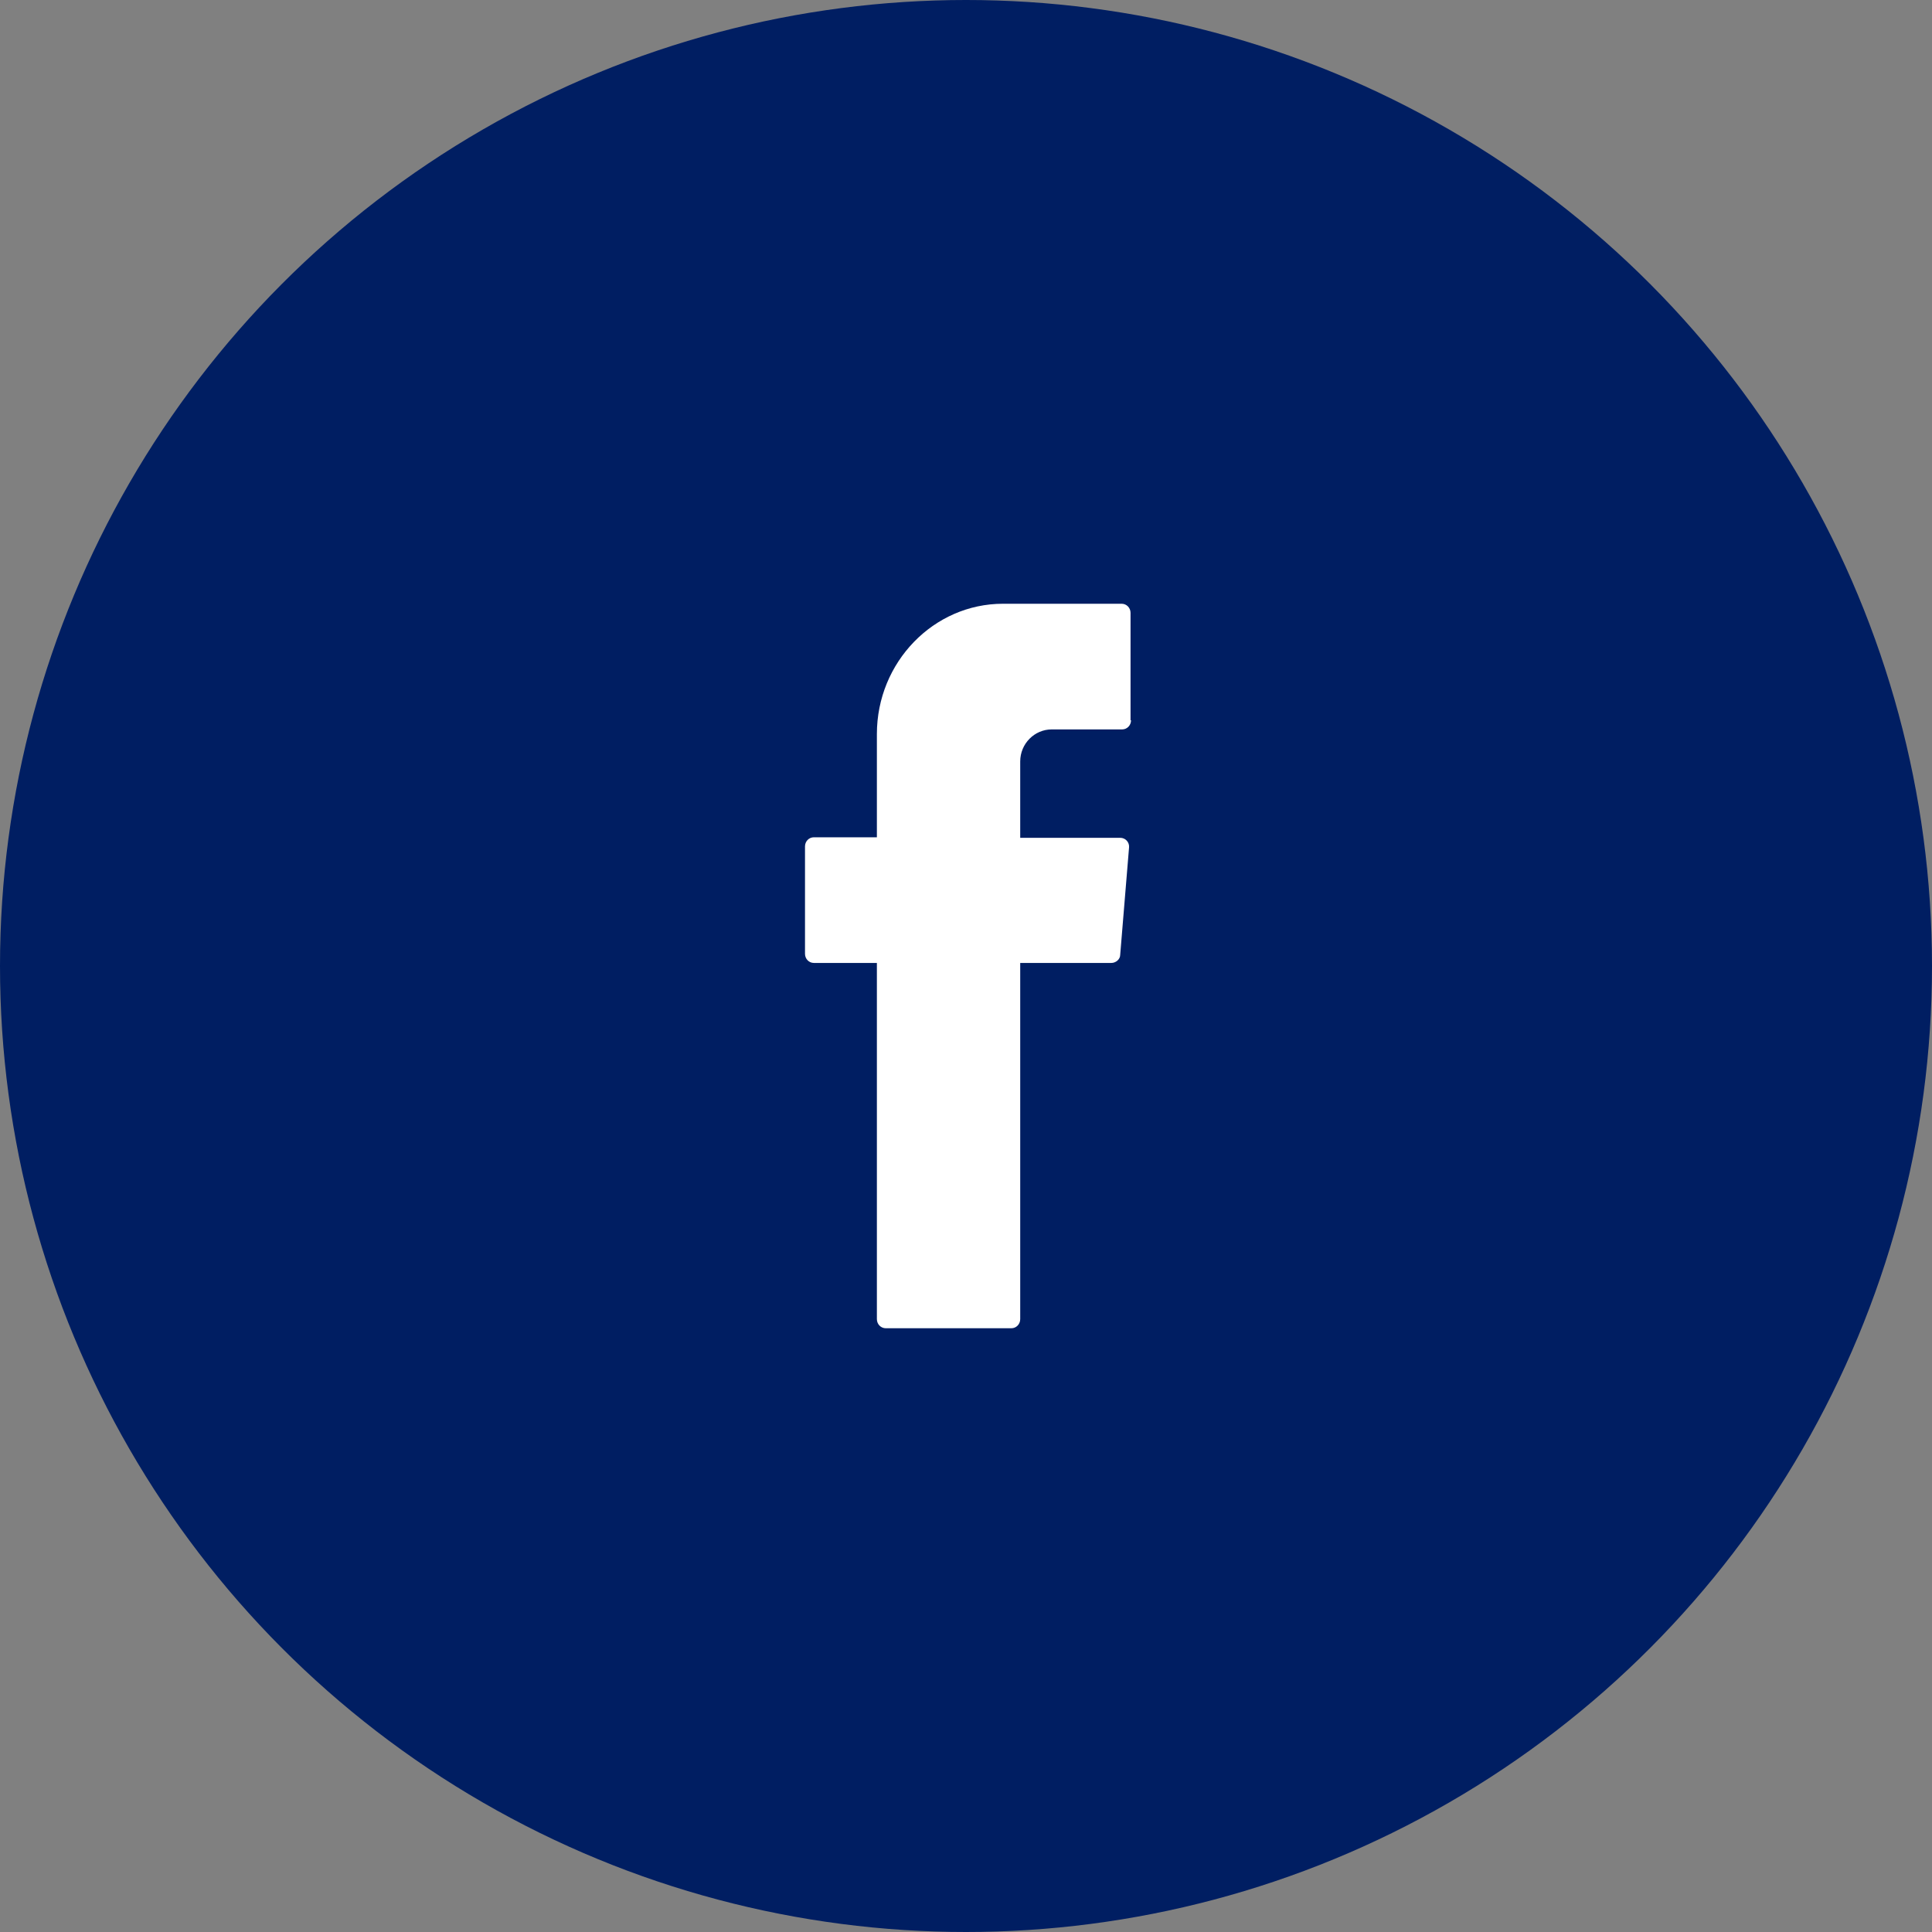
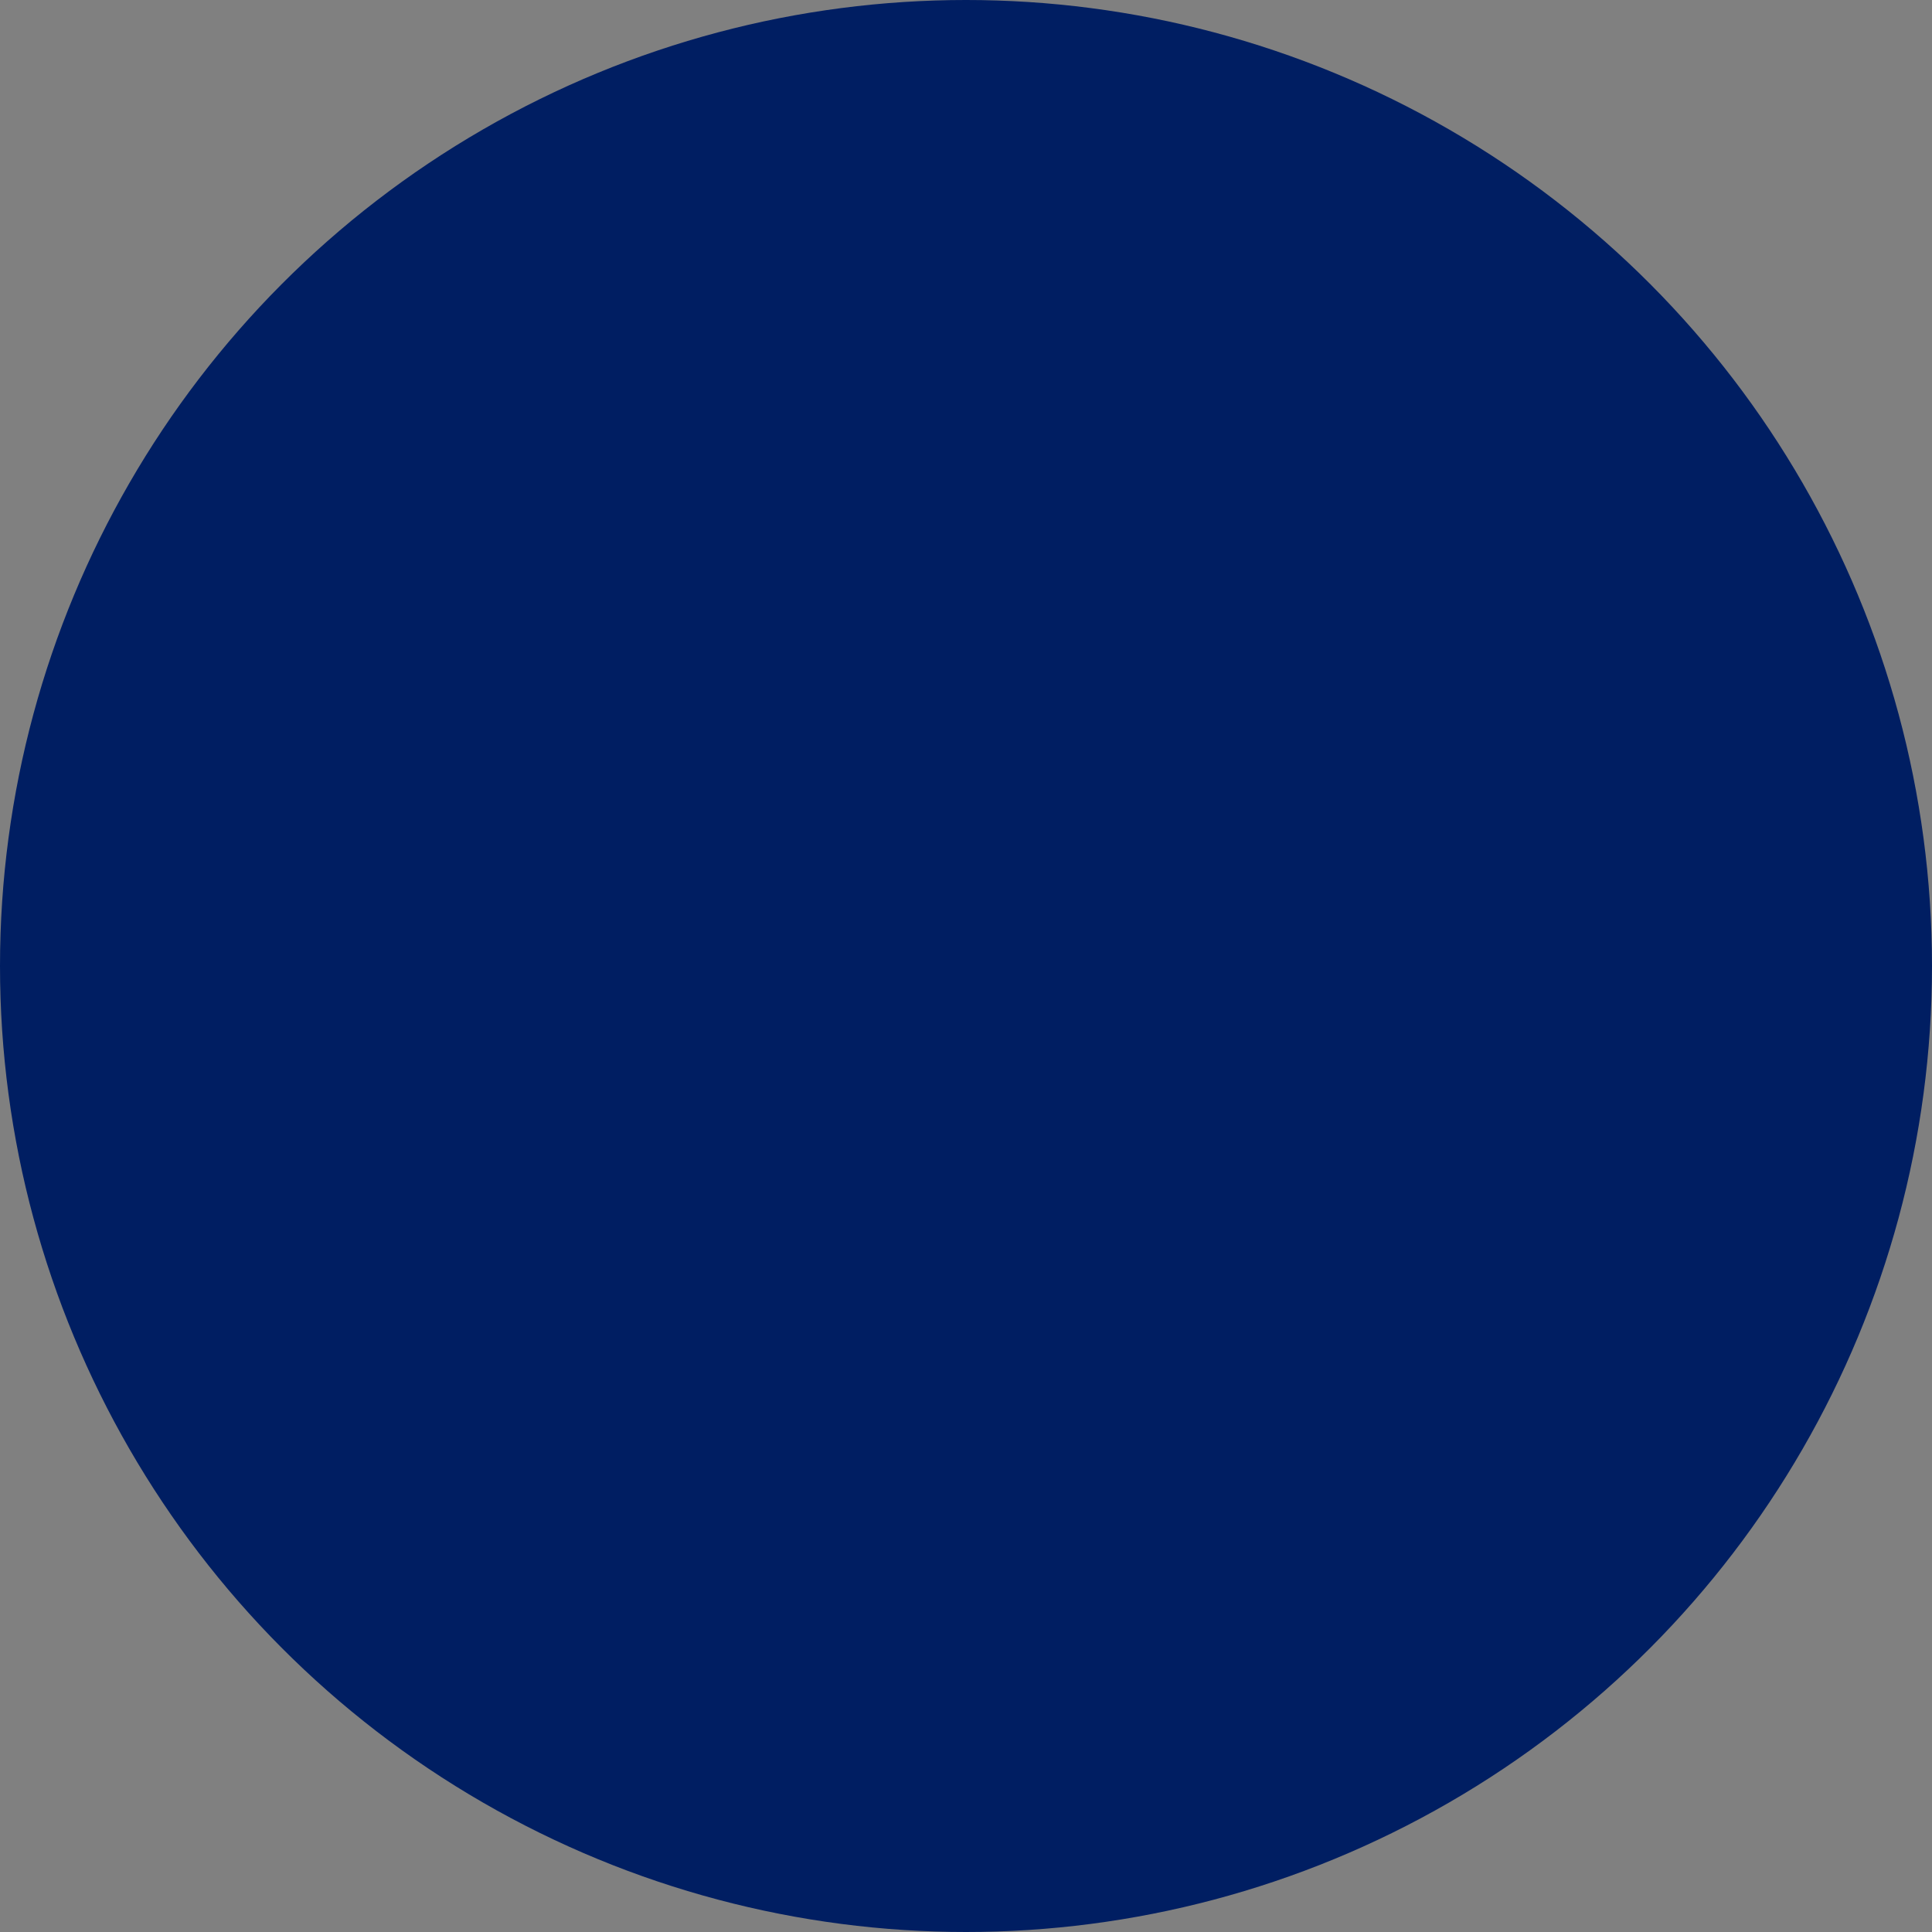
<svg xmlns="http://www.w3.org/2000/svg" width="48" height="48" viewBox="0 0 48 48" fill="none">
  <rect x="0" y="0" width="48" height="48" fill="#808080" stroke="none" />
  <g id="icono-facebook">
    <circle id="Ellipse 58" cx="24" cy="24" r="24" fill="#001E62" />
-     <path id="Vector" d="M28.1 17.895C28.1 18.021 28.002 18.122 27.88 18.122H26.13C25.702 18.122 25.347 18.476 25.347 18.919V20.815H27.831C27.965 20.815 28.063 20.928 28.051 21.055L27.831 23.722C27.831 23.836 27.721 23.924 27.611 23.924H25.347V32.773C25.347 32.899 25.249 33 25.127 33H22.007C21.884 33 21.786 32.899 21.786 32.773V23.924H20.22C20.098 23.924 20 23.823 20 23.697V21.029C20 20.903 20.098 20.802 20.22 20.802H21.786V18.236C21.786 16.454 23.194 15 24.919 15H27.867C27.99 15 28.088 15.101 28.088 15.227V17.895H28.1Z" fill="white" />
  </g>
</svg>